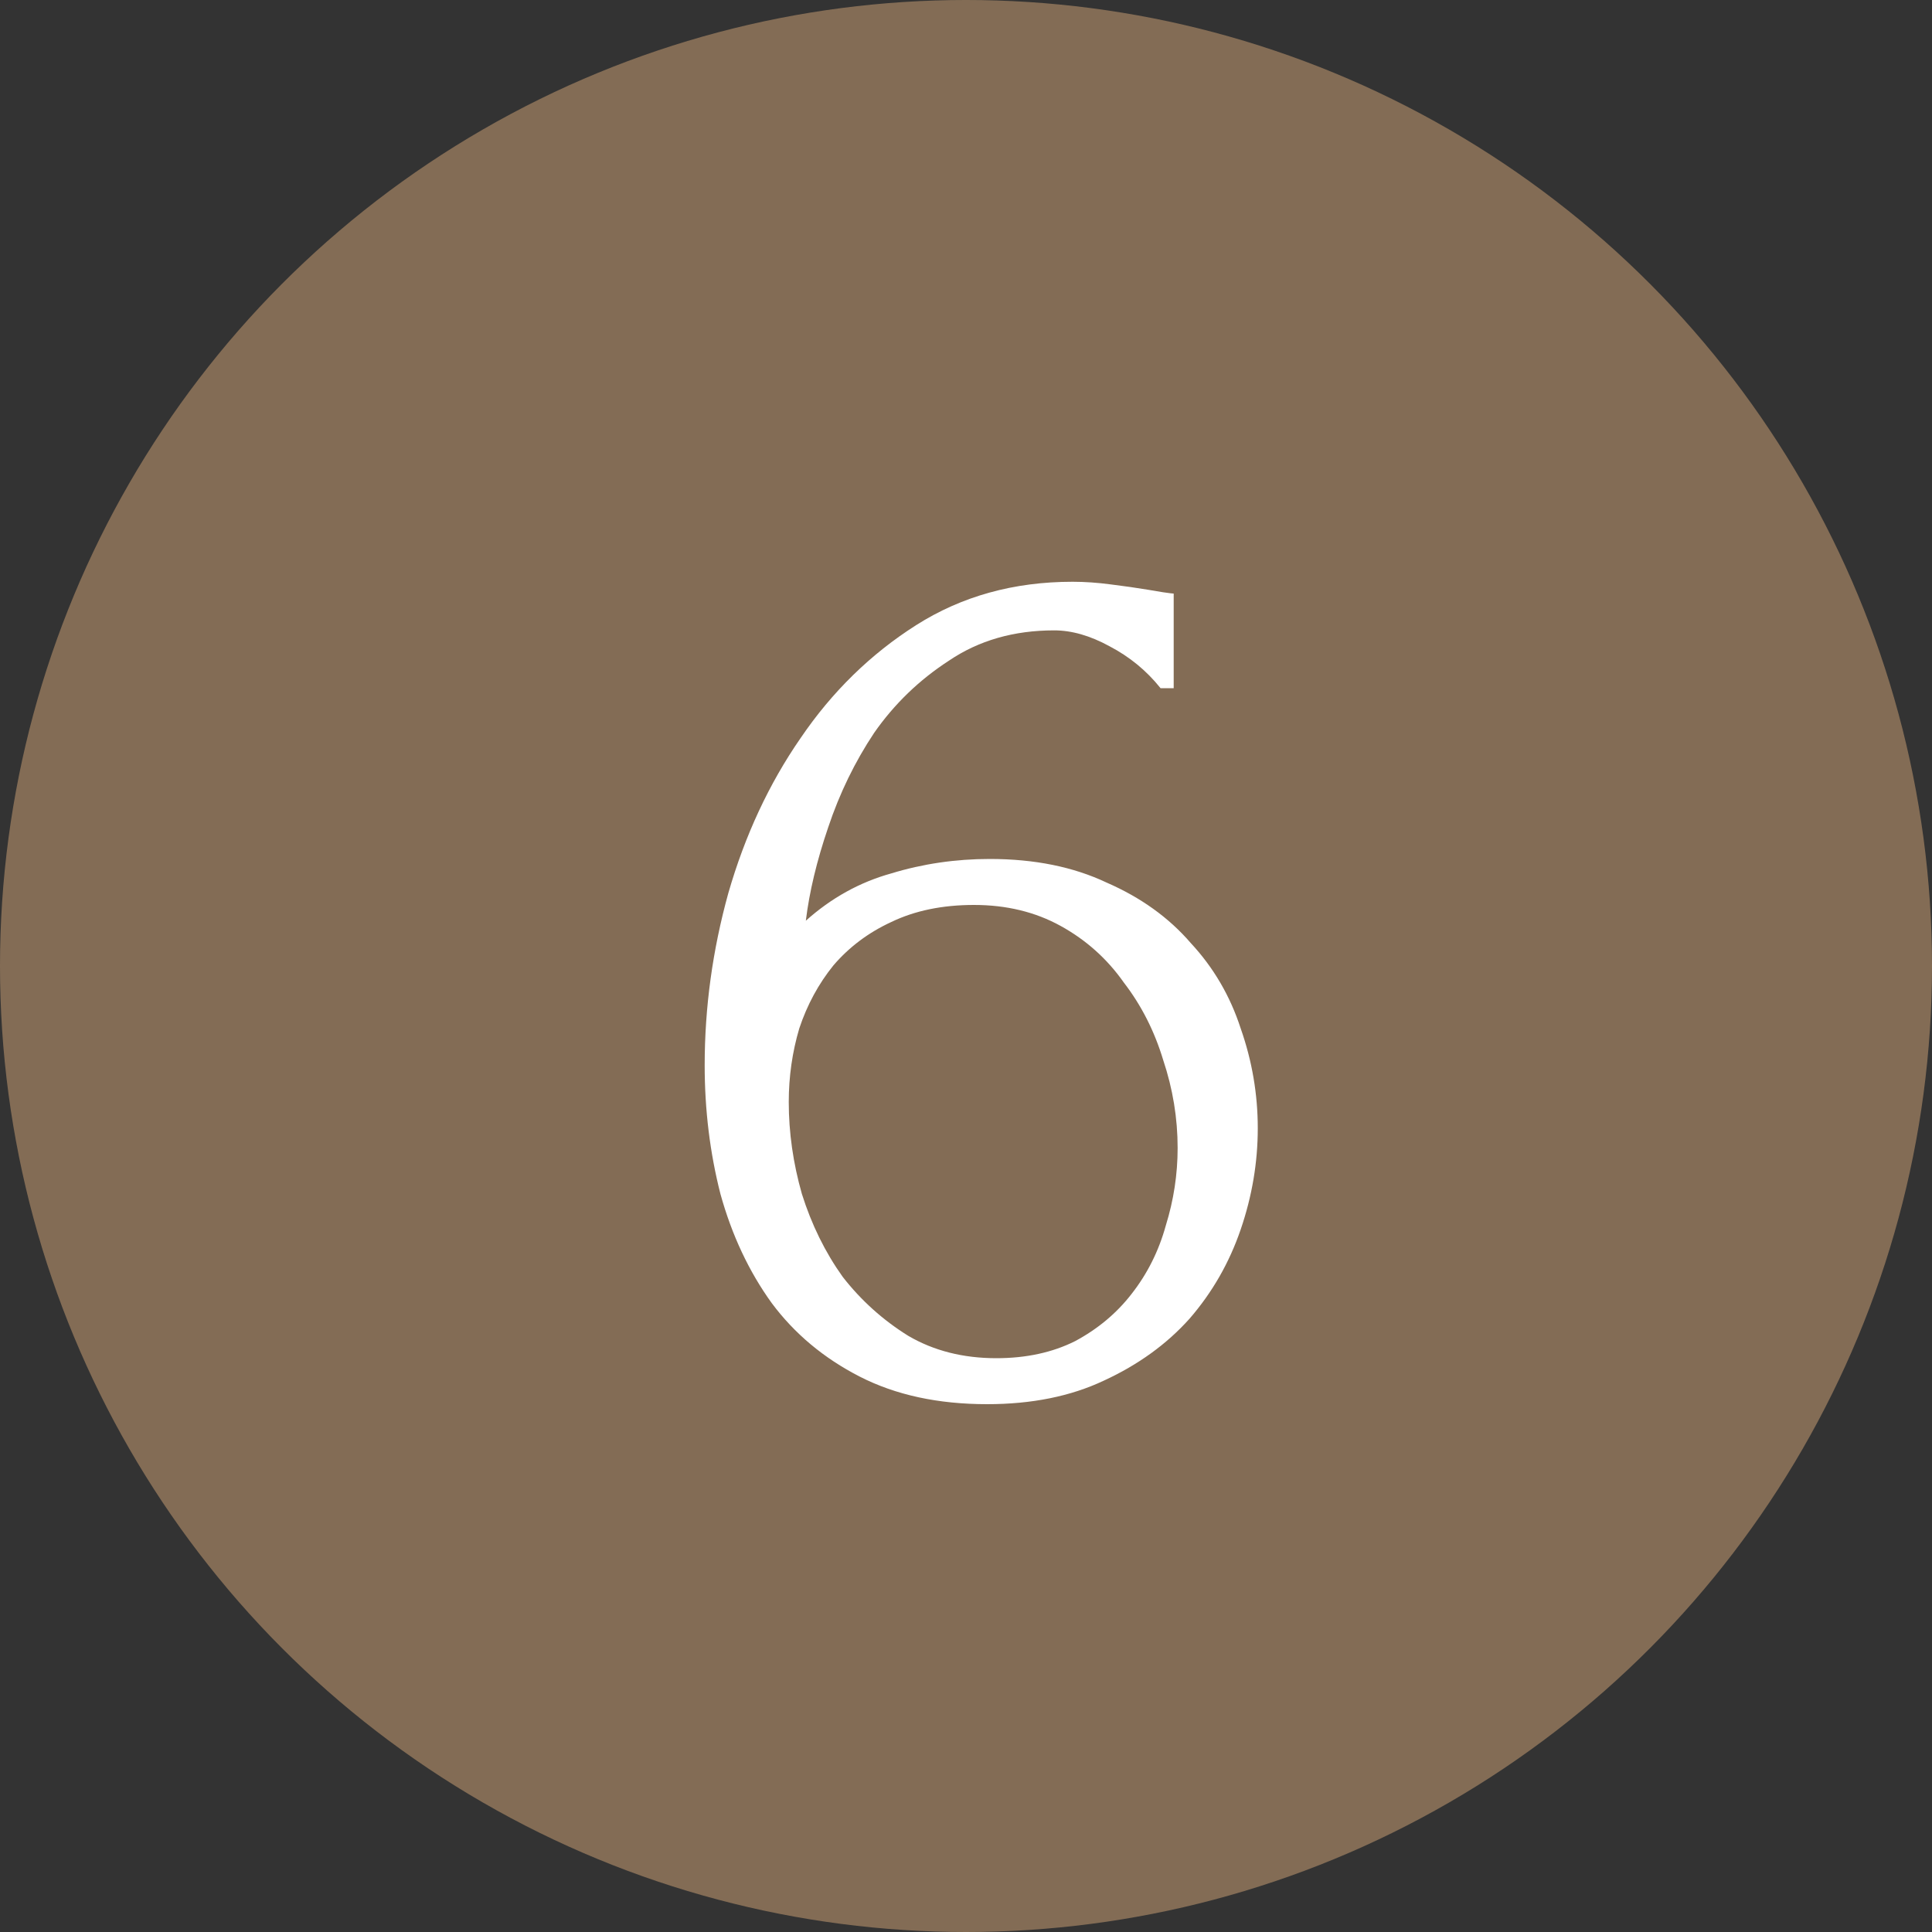
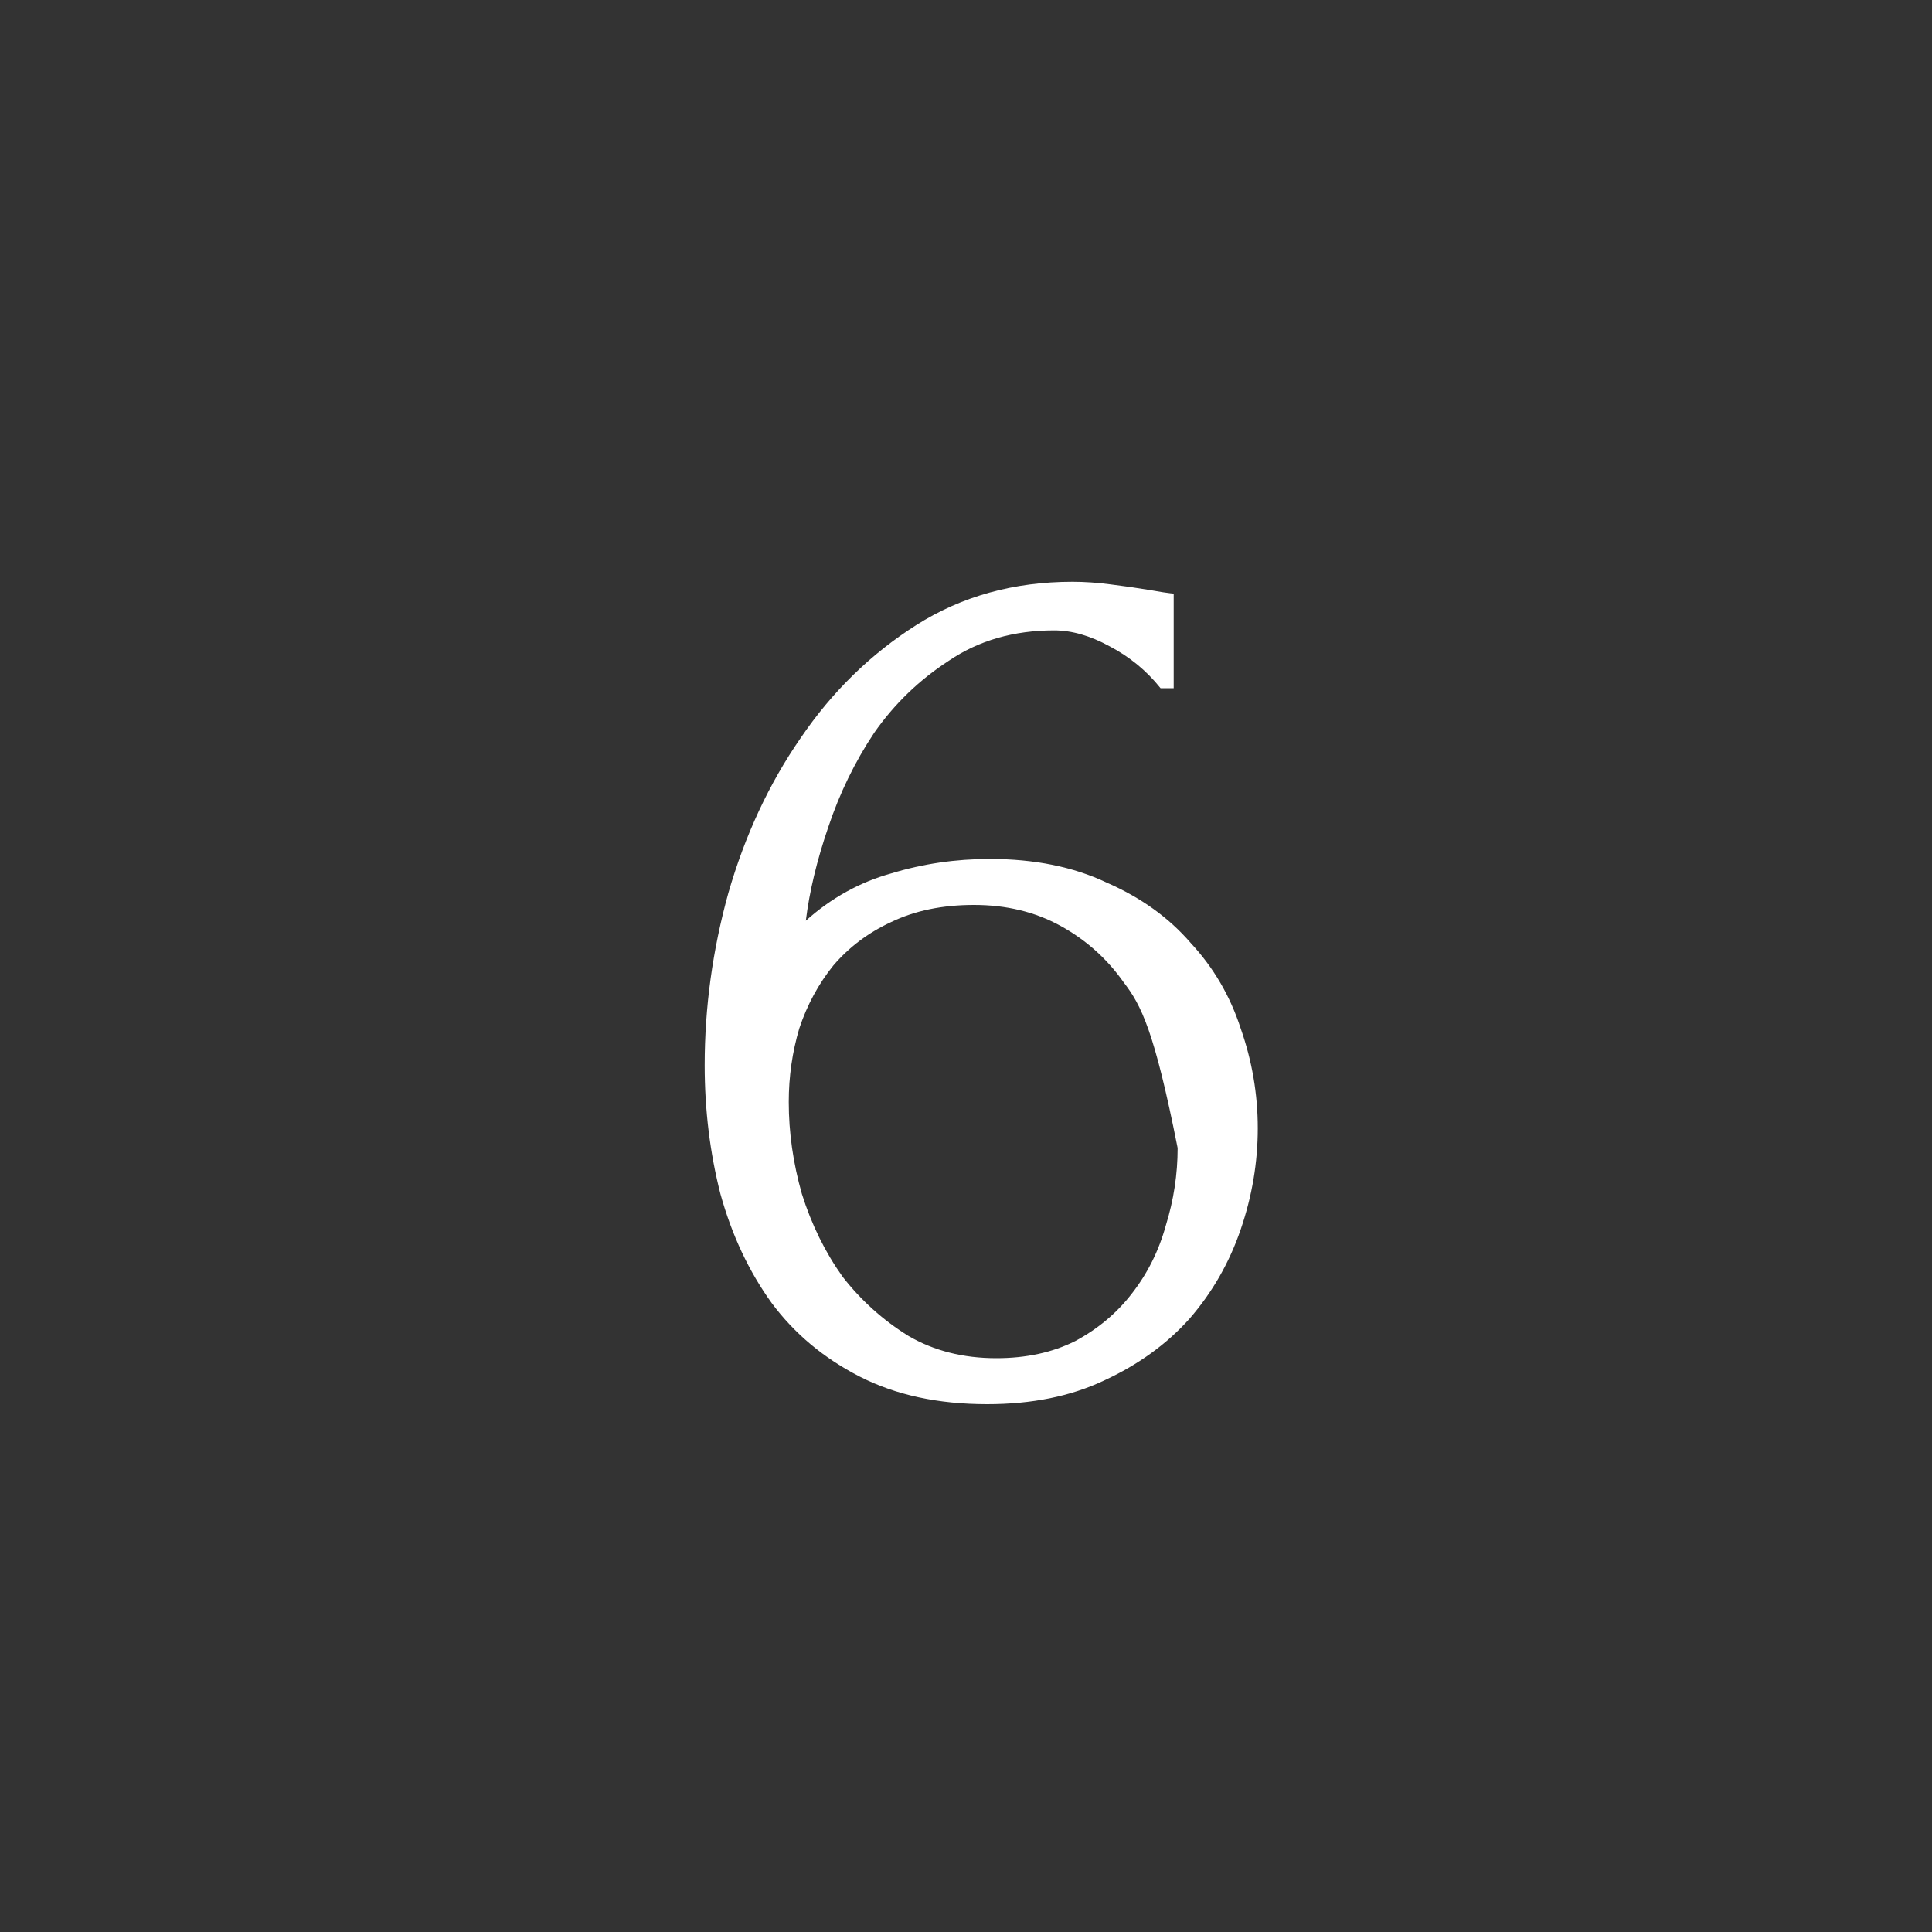
<svg xmlns="http://www.w3.org/2000/svg" width="50" height="50" viewBox="0 0 50 50" fill="none">
  <rect x="0" y="0" width="50" height="50" fill="#333333" stroke="none" />
-   <circle cx="25" cy="25" r="25" fill="#A68564" fill-opacity="0.7" />
-   <path d="M25.207 23.42C24.391 23.42 23.677 23.567 23.065 23.862C22.476 24.134 21.977 24.508 21.569 24.984C21.184 25.46 20.889 26.004 20.685 26.616C20.504 27.228 20.413 27.863 20.413 28.52C20.413 29.313 20.527 30.107 20.753 30.9C21.003 31.693 21.354 32.407 21.807 33.042C22.283 33.654 22.85 34.164 23.507 34.572C24.165 34.957 24.924 35.15 25.785 35.15C26.556 35.15 27.236 35.003 27.825 34.708C28.415 34.391 28.902 33.983 29.287 33.484C29.695 32.963 29.99 32.373 30.171 31.716C30.375 31.059 30.477 30.39 30.477 29.71C30.477 28.939 30.353 28.18 30.103 27.432C29.877 26.684 29.537 26.015 29.083 25.426C28.653 24.814 28.109 24.327 27.451 23.964C26.794 23.601 26.046 23.42 25.207 23.42ZM30.035 17.81C29.673 17.357 29.231 16.994 28.709 16.722C28.211 16.45 27.735 16.314 27.281 16.314C26.239 16.314 25.332 16.575 24.561 17.096C23.791 17.595 23.145 18.218 22.623 18.966C22.125 19.714 21.728 20.53 21.433 21.414C21.139 22.275 20.946 23.08 20.855 23.828C21.513 23.239 22.249 22.831 23.065 22.604C23.881 22.355 24.731 22.23 25.615 22.23C26.771 22.23 27.78 22.434 28.641 22.842C29.525 23.227 30.251 23.749 30.817 24.406C31.407 25.041 31.837 25.777 32.109 26.616C32.404 27.455 32.551 28.316 32.551 29.2C32.551 30.084 32.404 30.957 32.109 31.818C31.815 32.679 31.373 33.45 30.783 34.13C30.194 34.787 29.457 35.32 28.573 35.728C27.712 36.136 26.703 36.34 25.547 36.34C24.278 36.34 23.179 36.102 22.249 35.626C21.32 35.15 20.561 34.515 19.971 33.722C19.382 32.906 18.94 31.965 18.645 30.9C18.373 29.835 18.237 28.724 18.237 27.568C18.237 26.072 18.441 24.587 18.849 23.114C19.28 21.618 19.903 20.281 20.719 19.102C21.535 17.901 22.533 16.926 23.711 16.178C24.89 15.43 26.239 15.056 27.757 15.056C28.075 15.056 28.403 15.079 28.743 15.124C29.106 15.169 29.423 15.215 29.695 15.26C29.831 15.283 29.967 15.305 30.103 15.328C30.262 15.351 30.353 15.362 30.375 15.362V17.81H30.035Z" fill="white" />
+   <path d="M25.207 23.42C24.391 23.42 23.677 23.567 23.065 23.862C22.476 24.134 21.977 24.508 21.569 24.984C21.184 25.46 20.889 26.004 20.685 26.616C20.504 27.228 20.413 27.863 20.413 28.52C20.413 29.313 20.527 30.107 20.753 30.9C21.003 31.693 21.354 32.407 21.807 33.042C22.283 33.654 22.85 34.164 23.507 34.572C24.165 34.957 24.924 35.15 25.785 35.15C26.556 35.15 27.236 35.003 27.825 34.708C28.415 34.391 28.902 33.983 29.287 33.484C29.695 32.963 29.99 32.373 30.171 31.716C30.375 31.059 30.477 30.39 30.477 29.71C29.877 26.684 29.537 26.015 29.083 25.426C28.653 24.814 28.109 24.327 27.451 23.964C26.794 23.601 26.046 23.42 25.207 23.42ZM30.035 17.81C29.673 17.357 29.231 16.994 28.709 16.722C28.211 16.45 27.735 16.314 27.281 16.314C26.239 16.314 25.332 16.575 24.561 17.096C23.791 17.595 23.145 18.218 22.623 18.966C22.125 19.714 21.728 20.53 21.433 21.414C21.139 22.275 20.946 23.08 20.855 23.828C21.513 23.239 22.249 22.831 23.065 22.604C23.881 22.355 24.731 22.23 25.615 22.23C26.771 22.23 27.78 22.434 28.641 22.842C29.525 23.227 30.251 23.749 30.817 24.406C31.407 25.041 31.837 25.777 32.109 26.616C32.404 27.455 32.551 28.316 32.551 29.2C32.551 30.084 32.404 30.957 32.109 31.818C31.815 32.679 31.373 33.45 30.783 34.13C30.194 34.787 29.457 35.32 28.573 35.728C27.712 36.136 26.703 36.34 25.547 36.34C24.278 36.34 23.179 36.102 22.249 35.626C21.32 35.15 20.561 34.515 19.971 33.722C19.382 32.906 18.94 31.965 18.645 30.9C18.373 29.835 18.237 28.724 18.237 27.568C18.237 26.072 18.441 24.587 18.849 23.114C19.28 21.618 19.903 20.281 20.719 19.102C21.535 17.901 22.533 16.926 23.711 16.178C24.89 15.43 26.239 15.056 27.757 15.056C28.075 15.056 28.403 15.079 28.743 15.124C29.106 15.169 29.423 15.215 29.695 15.26C29.831 15.283 29.967 15.305 30.103 15.328C30.262 15.351 30.353 15.362 30.375 15.362V17.81H30.035Z" fill="white" />
</svg>